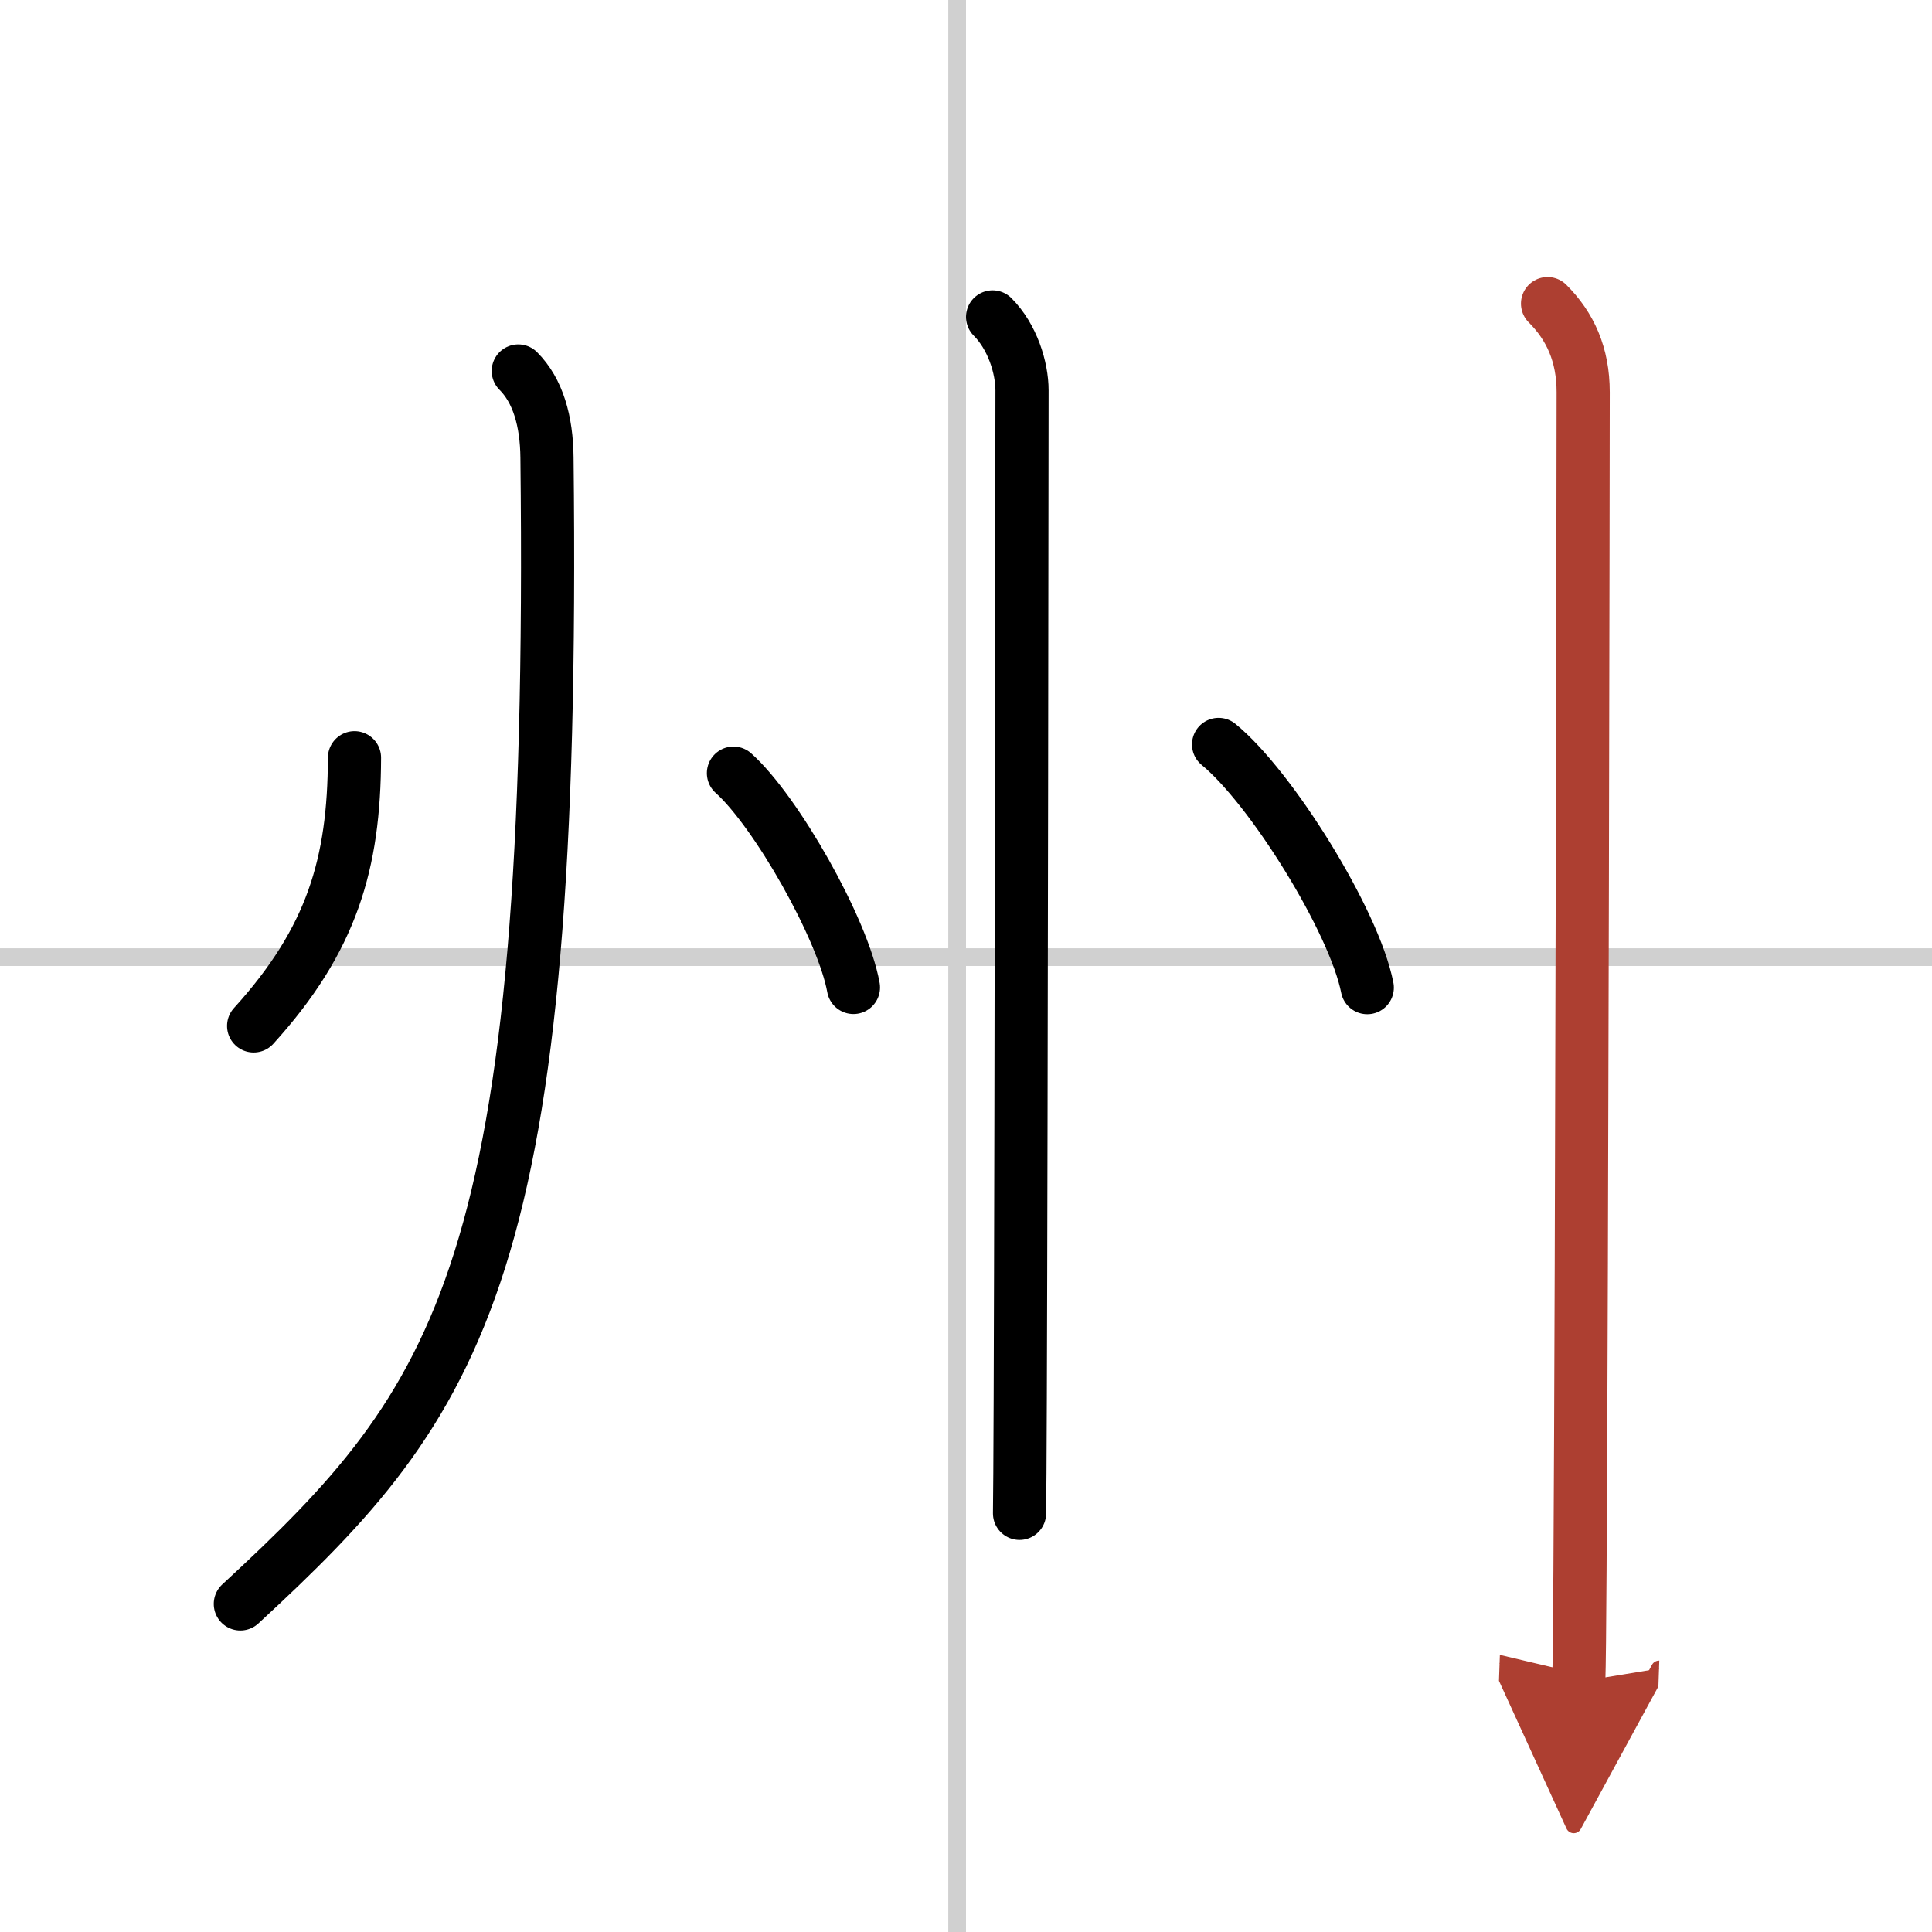
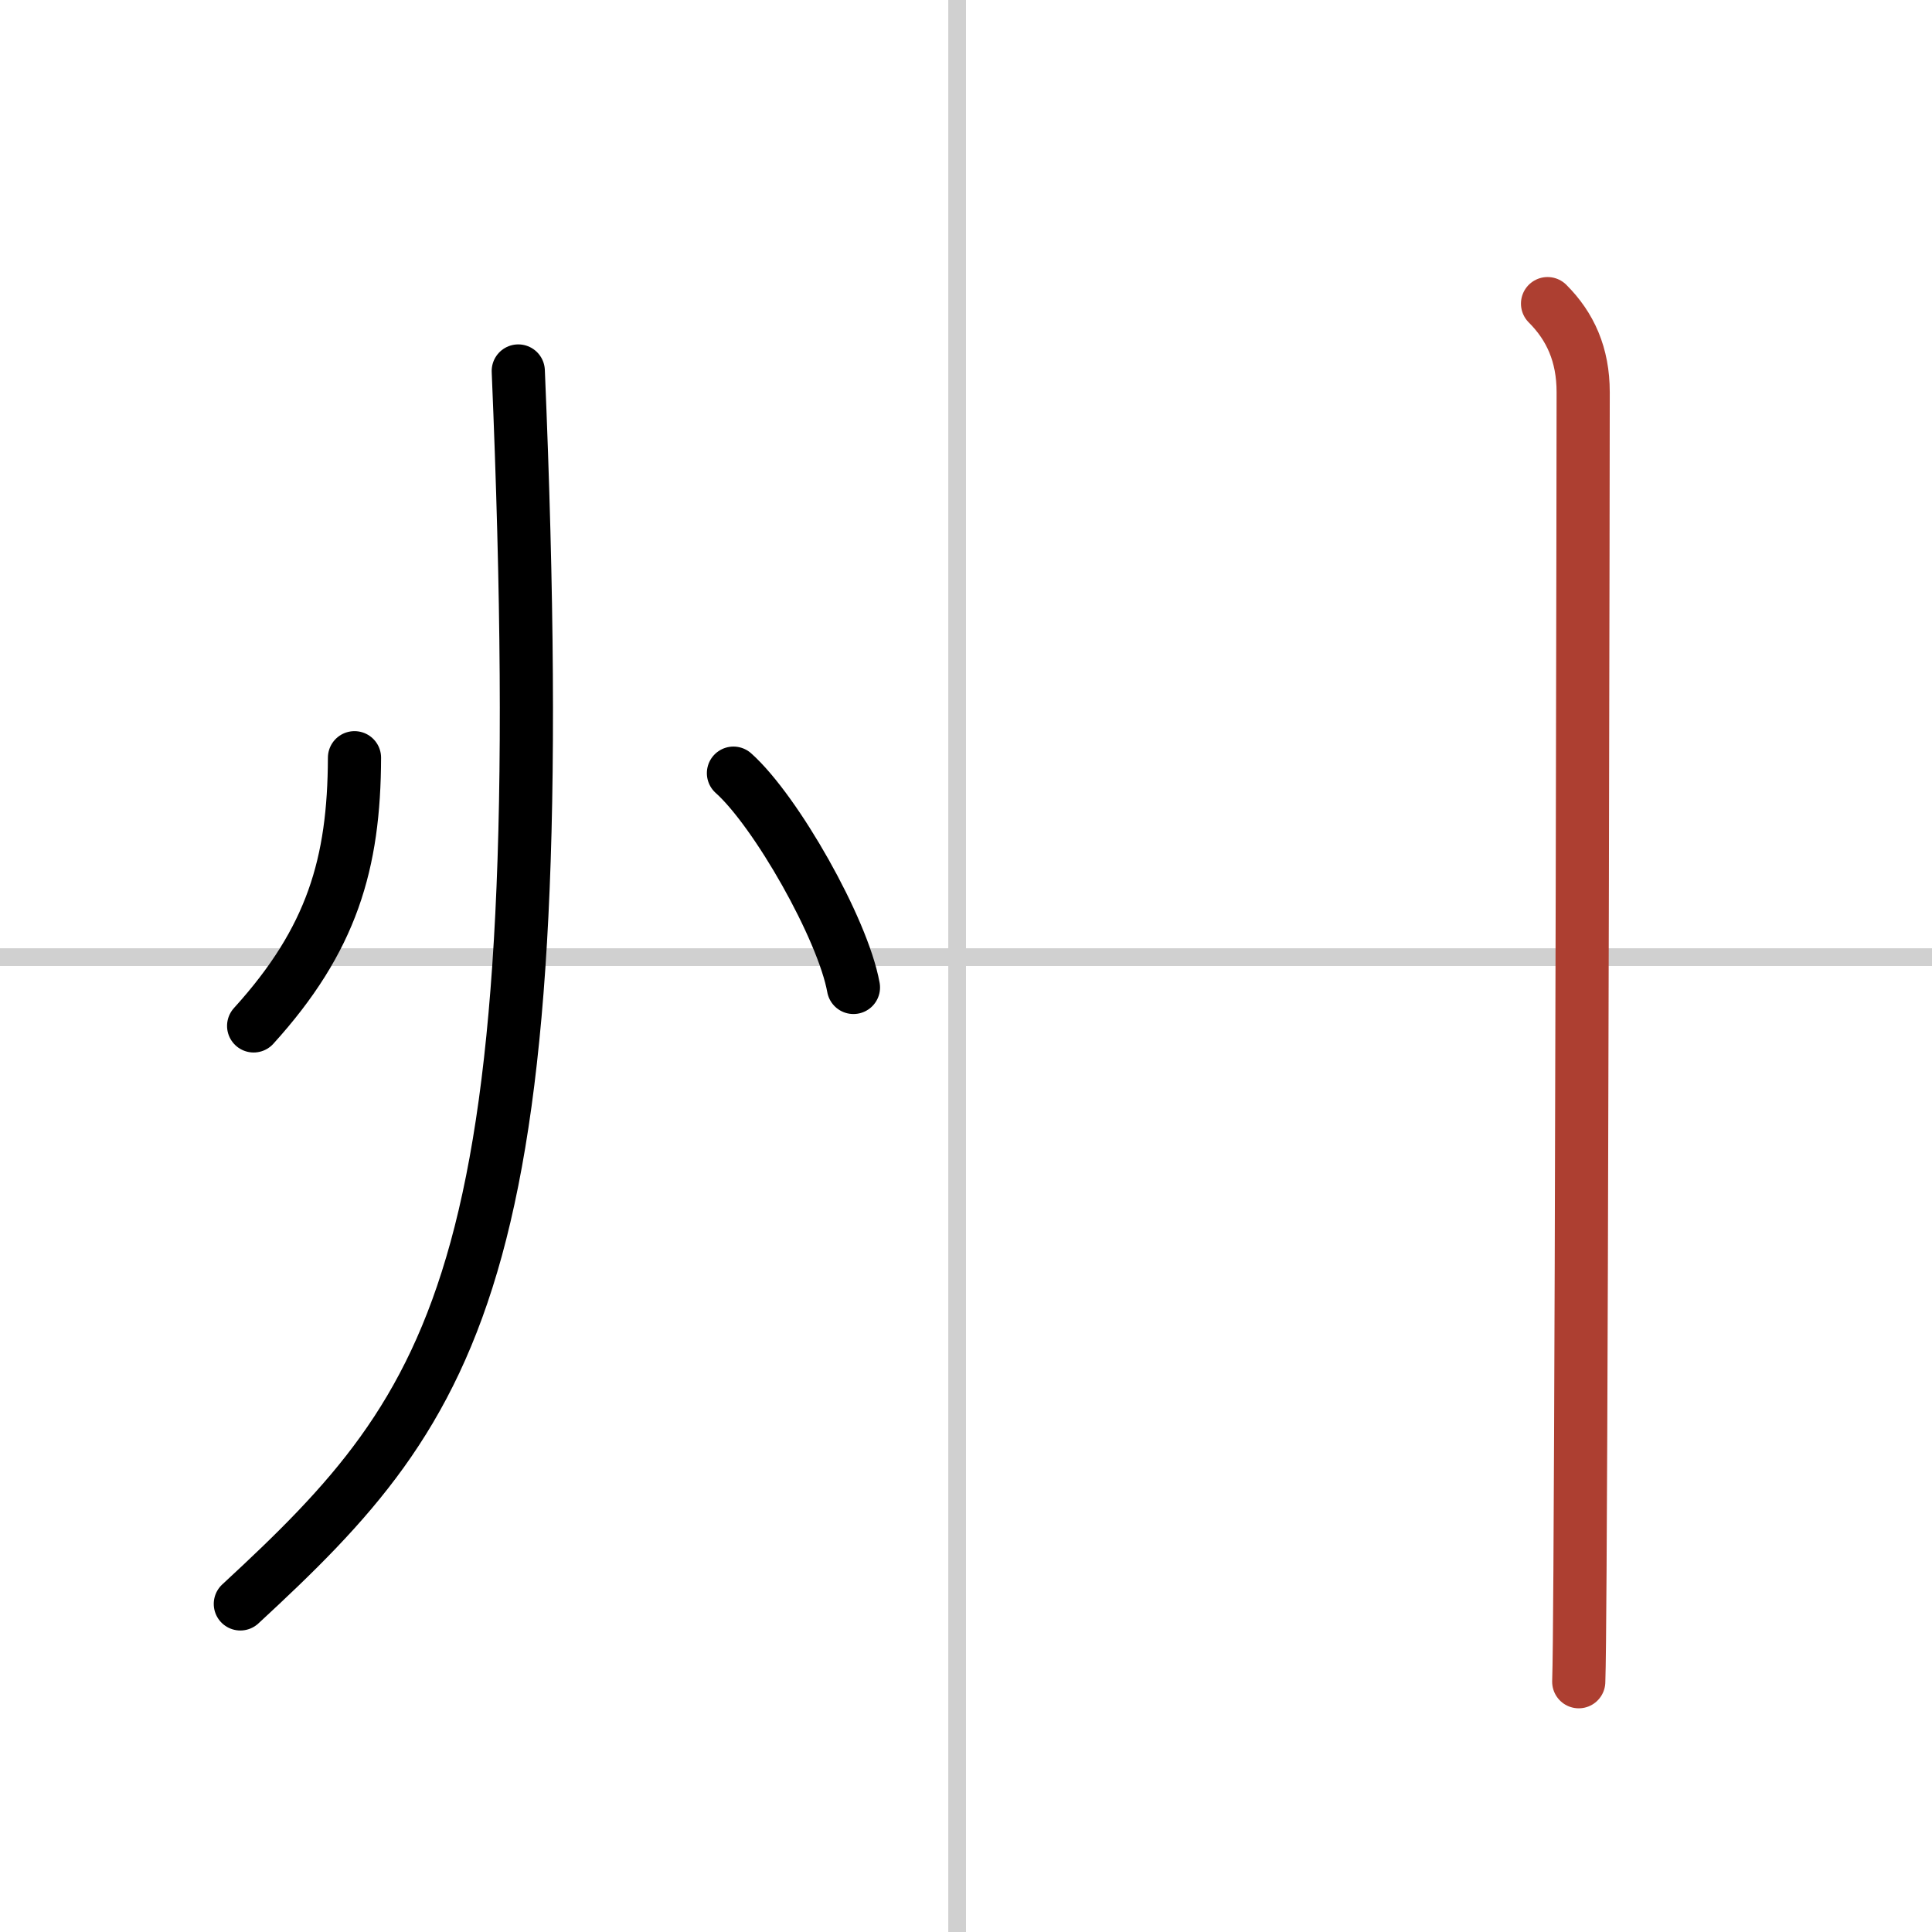
<svg xmlns="http://www.w3.org/2000/svg" width="400" height="400" viewBox="0 0 109 109">
  <defs>
    <marker id="a" markerWidth="4" orient="auto" refX="1" refY="5" viewBox="0 0 10 10">
-       <polyline points="0 0 10 5 0 10 1 5" fill="#ad3f31" stroke="#ad3f31" />
-     </marker>
+       </marker>
  </defs>
  <g fill="none" stroke="#000" stroke-linecap="round" stroke-linejoin="round" stroke-width="3">
-     <rect width="100%" height="100%" fill="#fff" stroke="#fff" />
    <line x1="54" x2="54" y2="109" stroke="#d0d0d0" stroke-width="1" />
    <line x2="109" y1="54" y2="54" stroke="#d0d0d0" stroke-width="1" />
    <path d="m20 42.75c-0.02 5.98-1.27 10.26-5.69 15.13" />
-     <path d="M29.24,20.93c1.11,1.11,1.6,2.82,1.62,4.89C31.38,71.75,26,79,13.56,90.49" />
+     <path d="M29.24,20.93C31.38,71.75,26,79,13.56,90.49" />
    <path d="m41.38 43.62c2.39 2.13 6.17 8.77 6.77 12.09" />
-     <path d="m56 17.88c1.12 1.12 1.66 2.87 1.66 4.15 0 0.6-0.04 40.61-0.1 56.84-0.01 3.38-0.03 5.74-0.04 6.51" />
-     <path d="m68.75 42c2.96 2.42 7.65 9.95 8.39 13.72" />
    <path d="m87.31 17.13c1.28 1.28 2.01 2.87 2.01 5 0 3.28-0.07 48.91-0.18 66.49-0.02 3.17-0.04 5.4-0.07 6.26" marker-end="url(#a)" stroke="#ad3f31" />
  </g>
</svg>